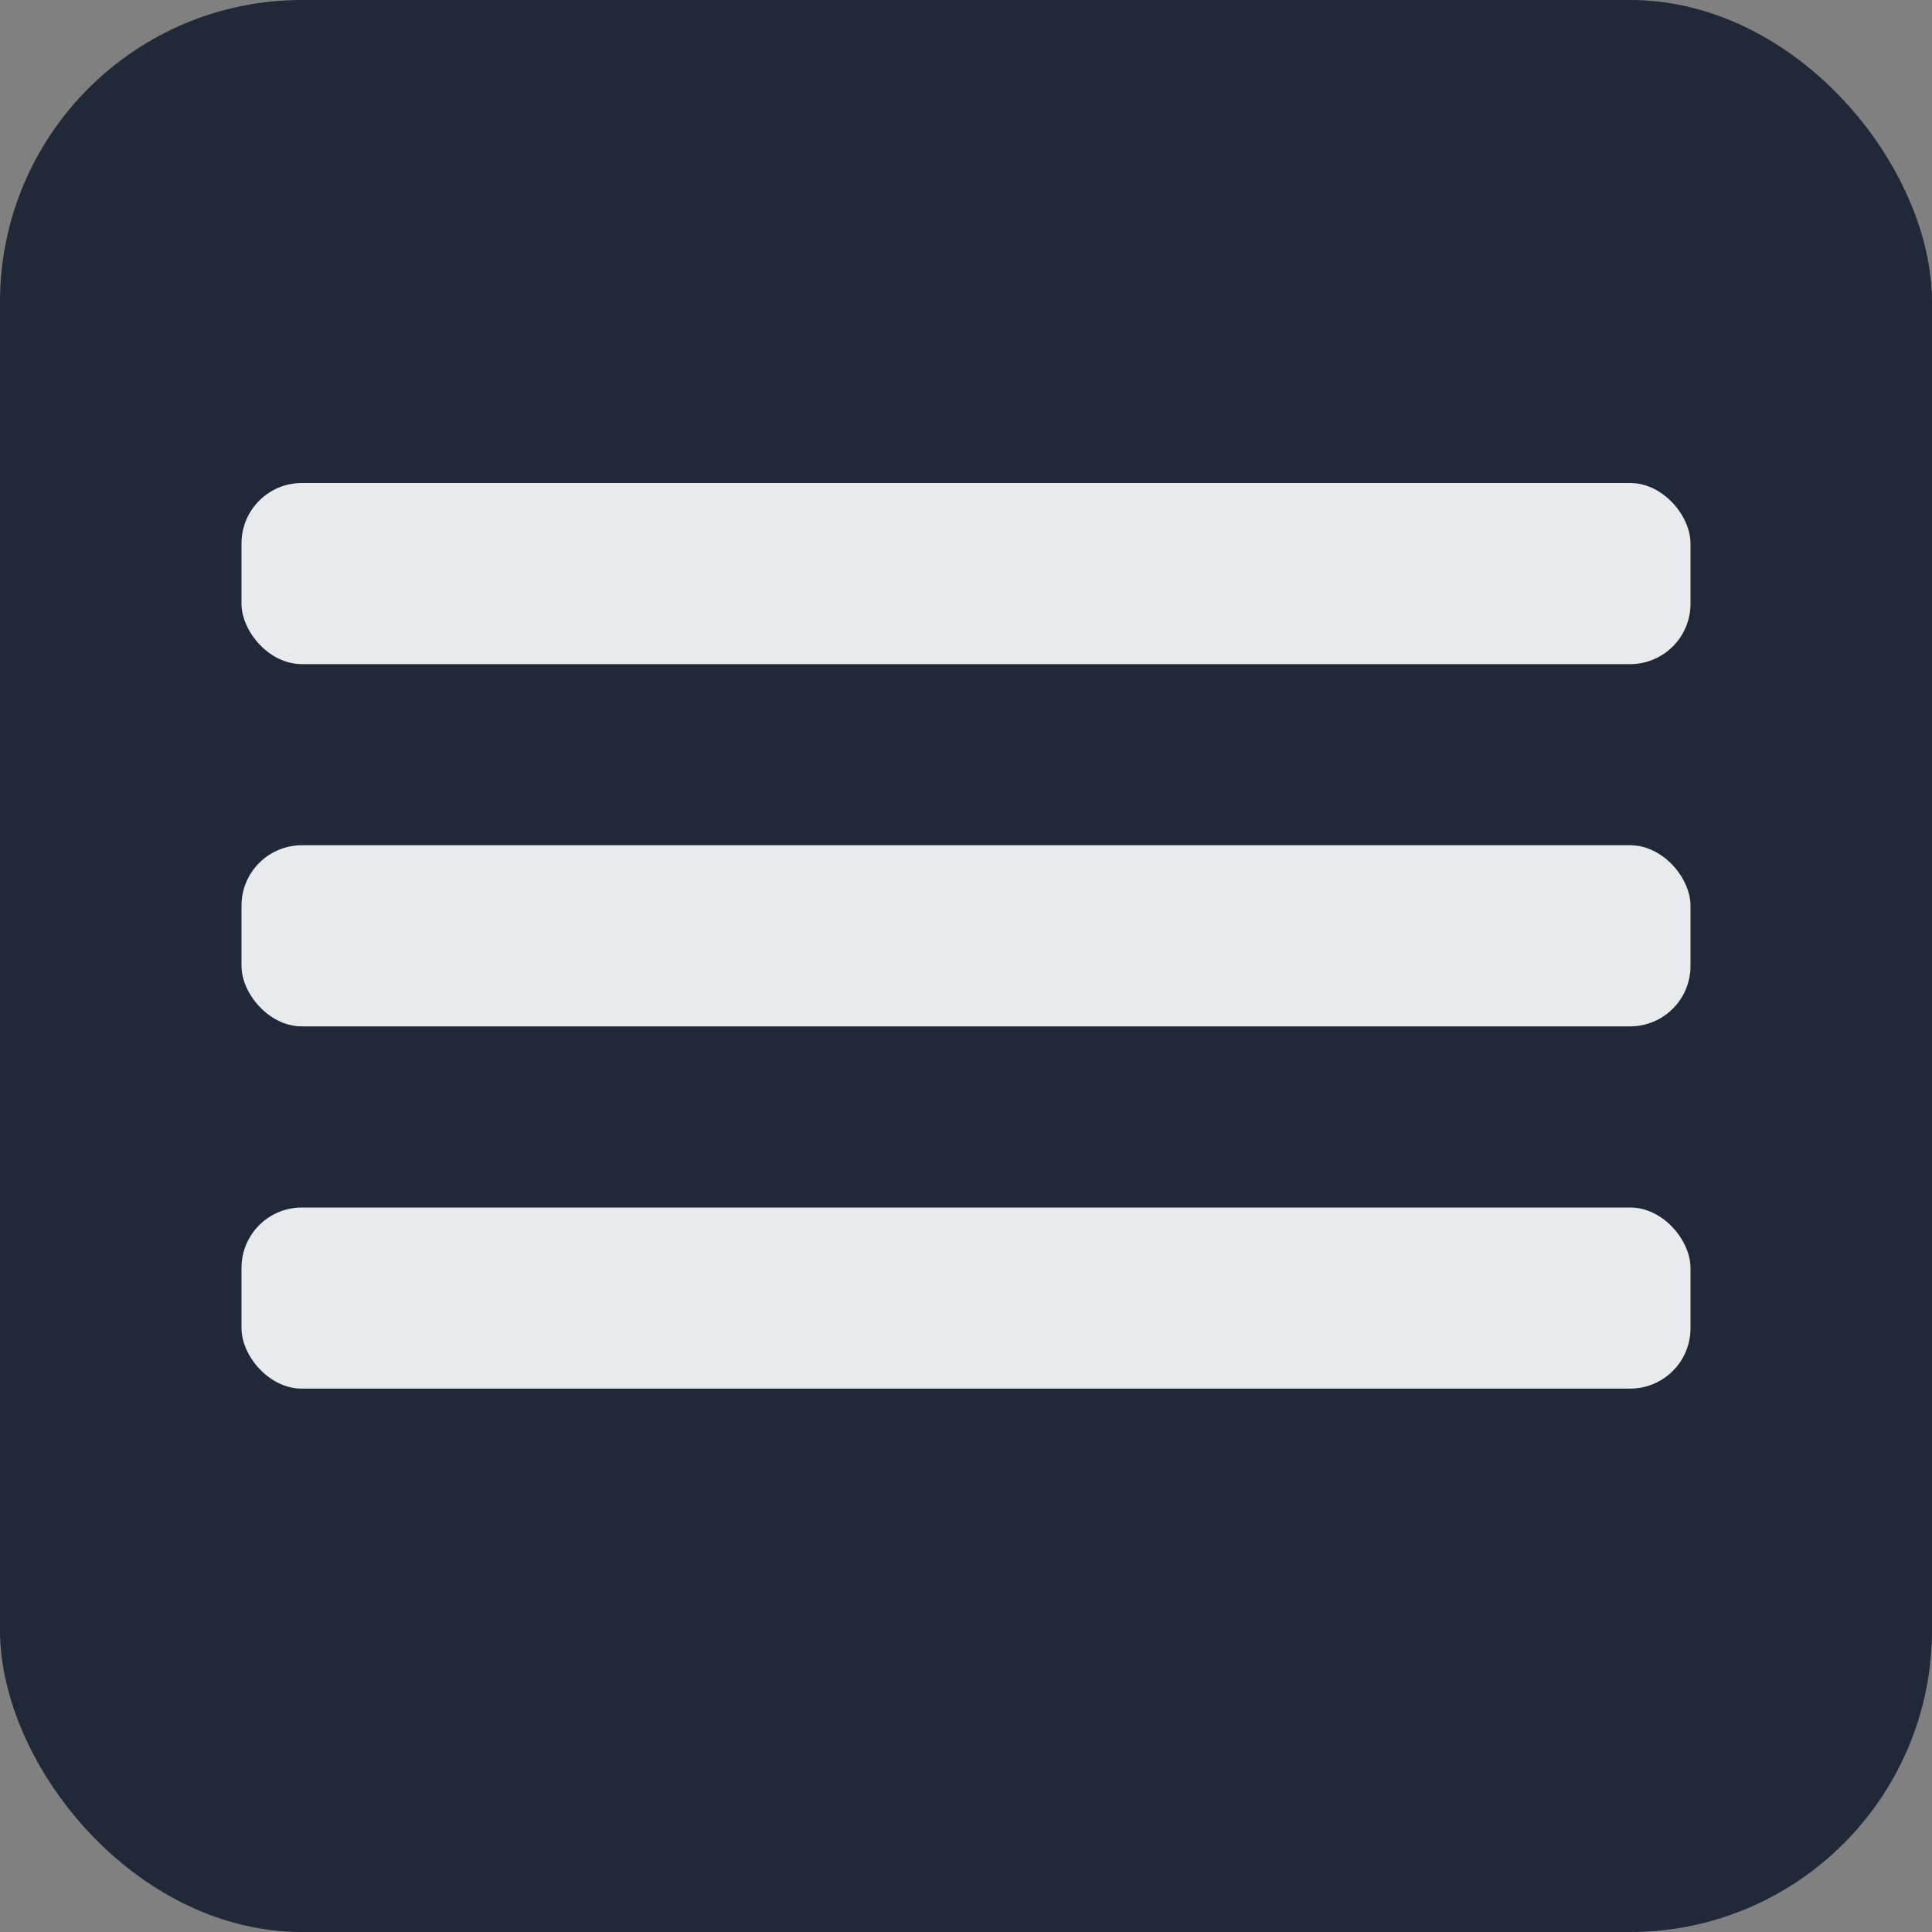
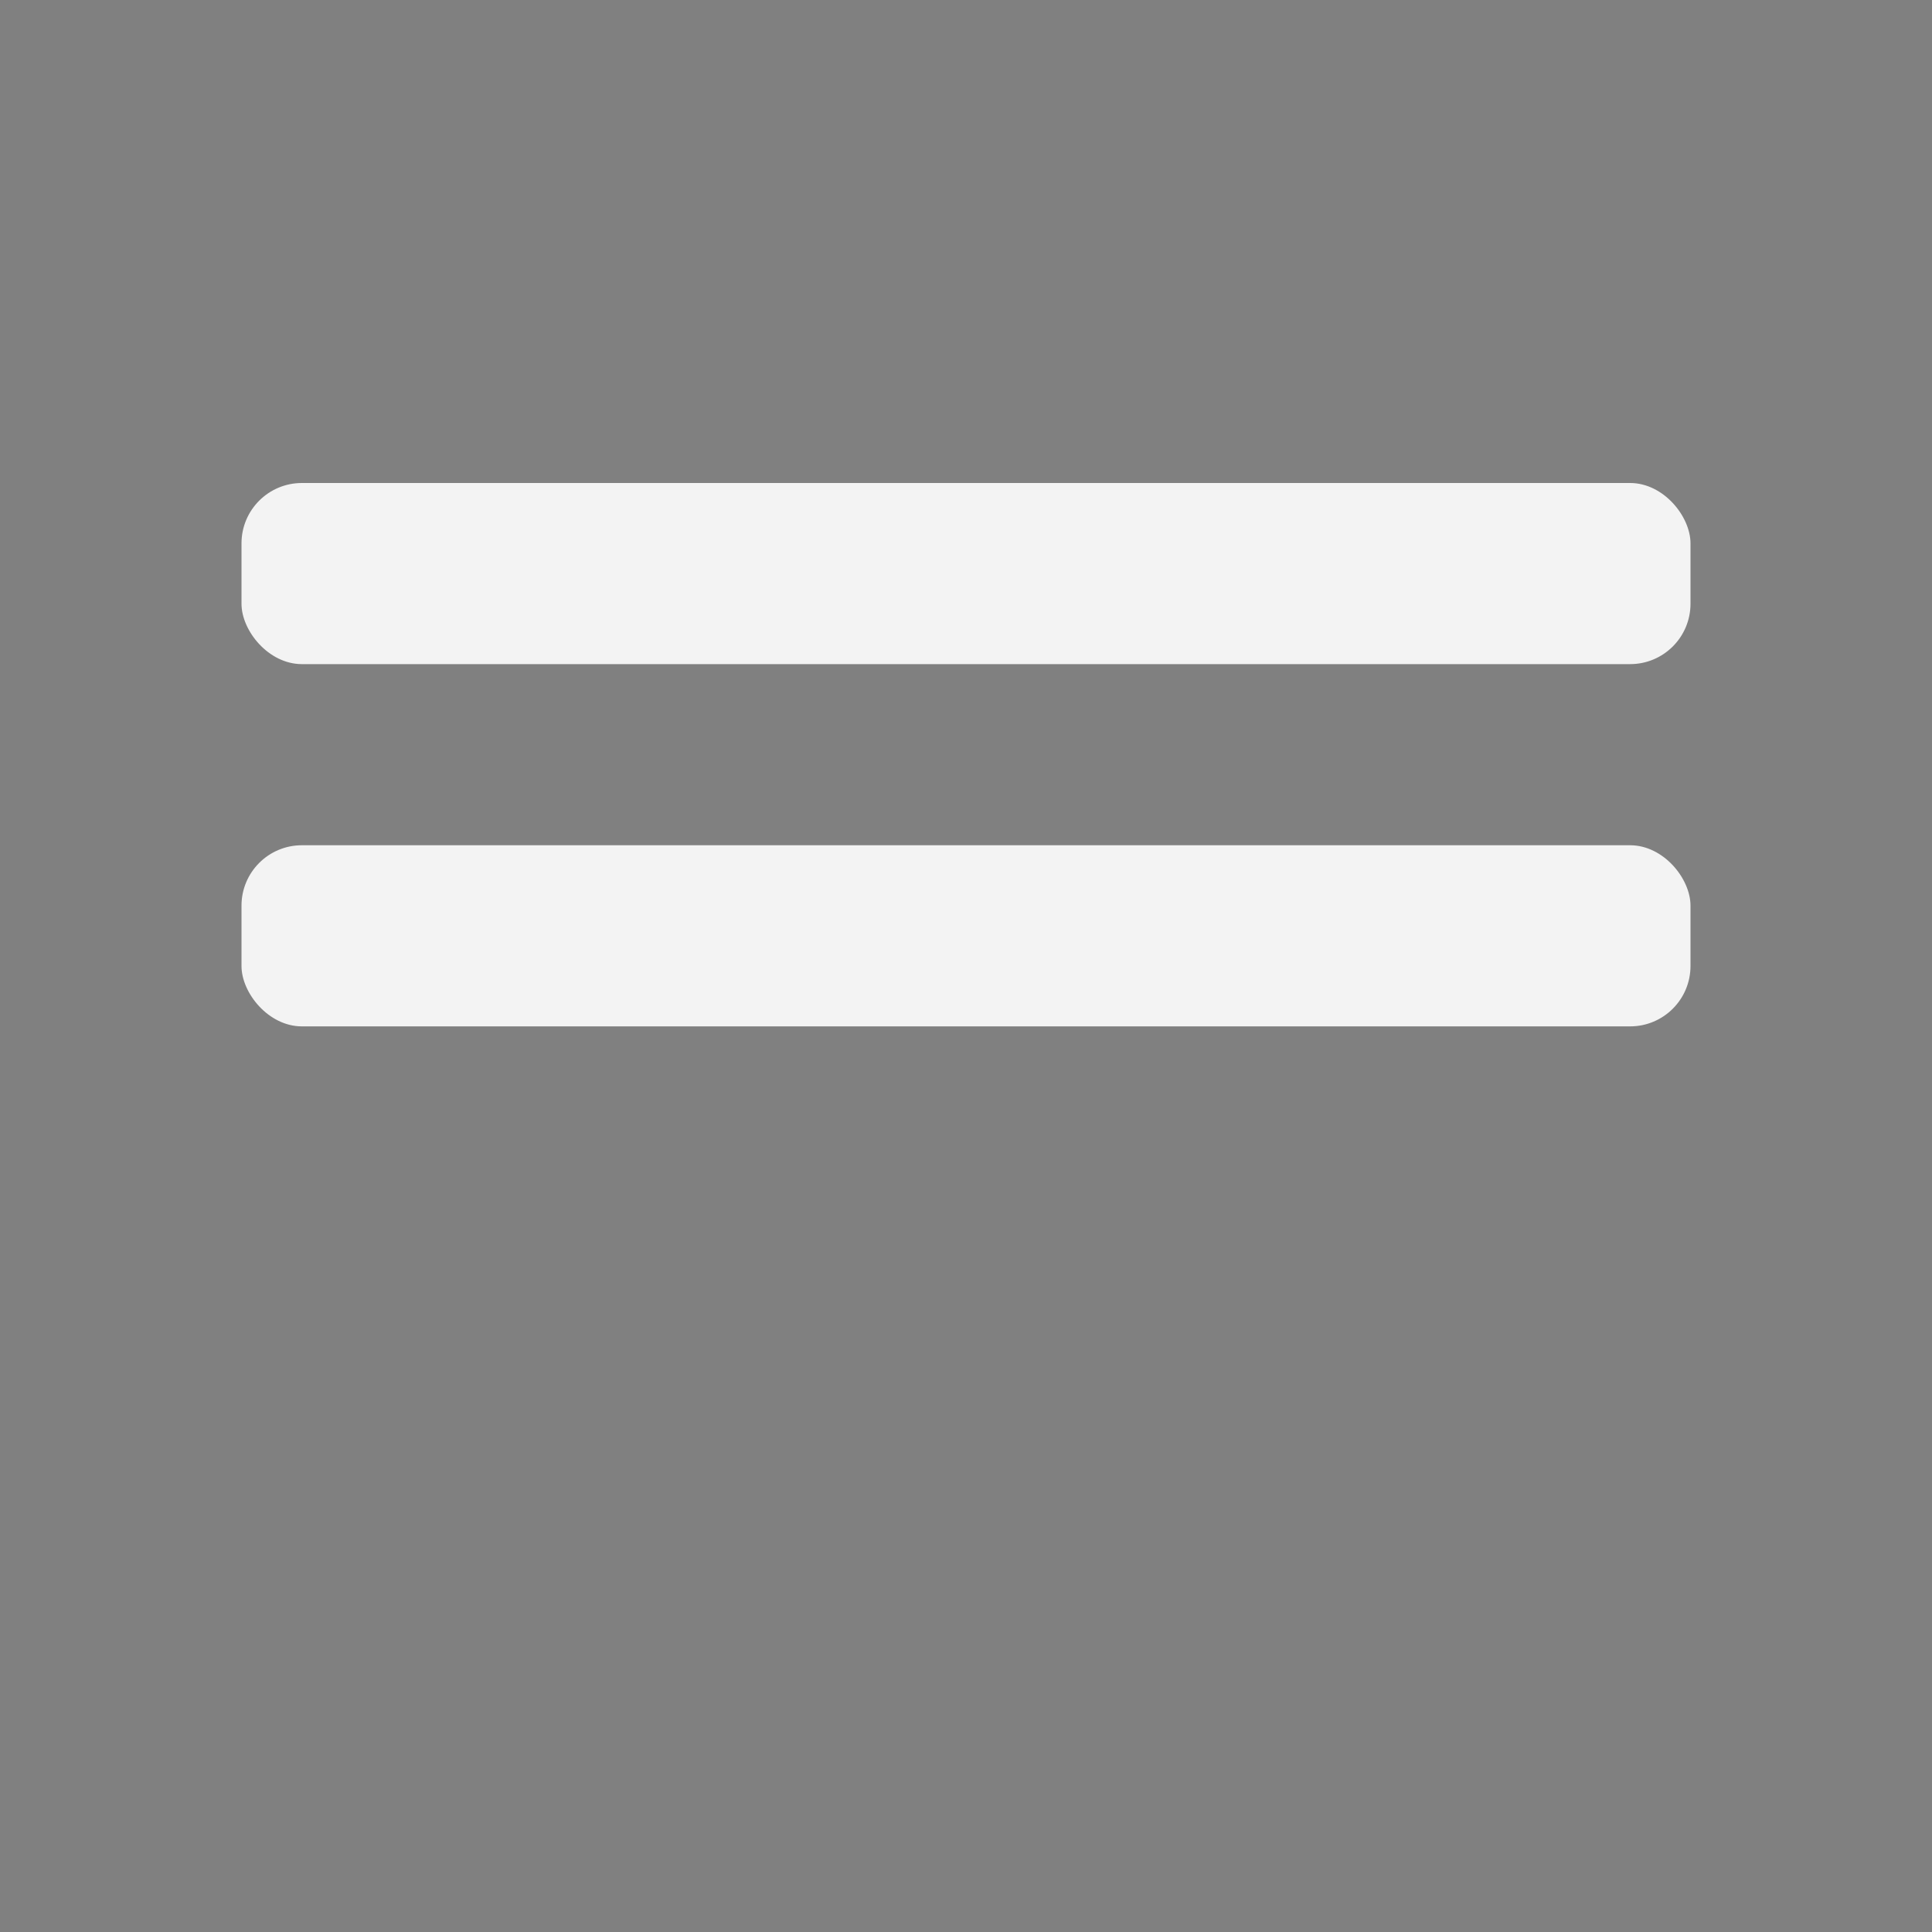
<svg xmlns="http://www.w3.org/2000/svg" viewBox="0 0 64 64">
  <rect x="0" y="0" width="64" height="64" fill="#808080" stroke="none" />
-   <rect width="64" height="64" rx="10" fill="#1f2937" />
  <g fill="#ffffff" opacity="0.9">
    <rect x="8" y="16" width="48" height="6" rx="2" />
    <rect x="8" y="28" width="48" height="6" rx="2" />
-     <rect x="8" y="40" width="48" height="6" rx="2" />
  </g>
</svg>